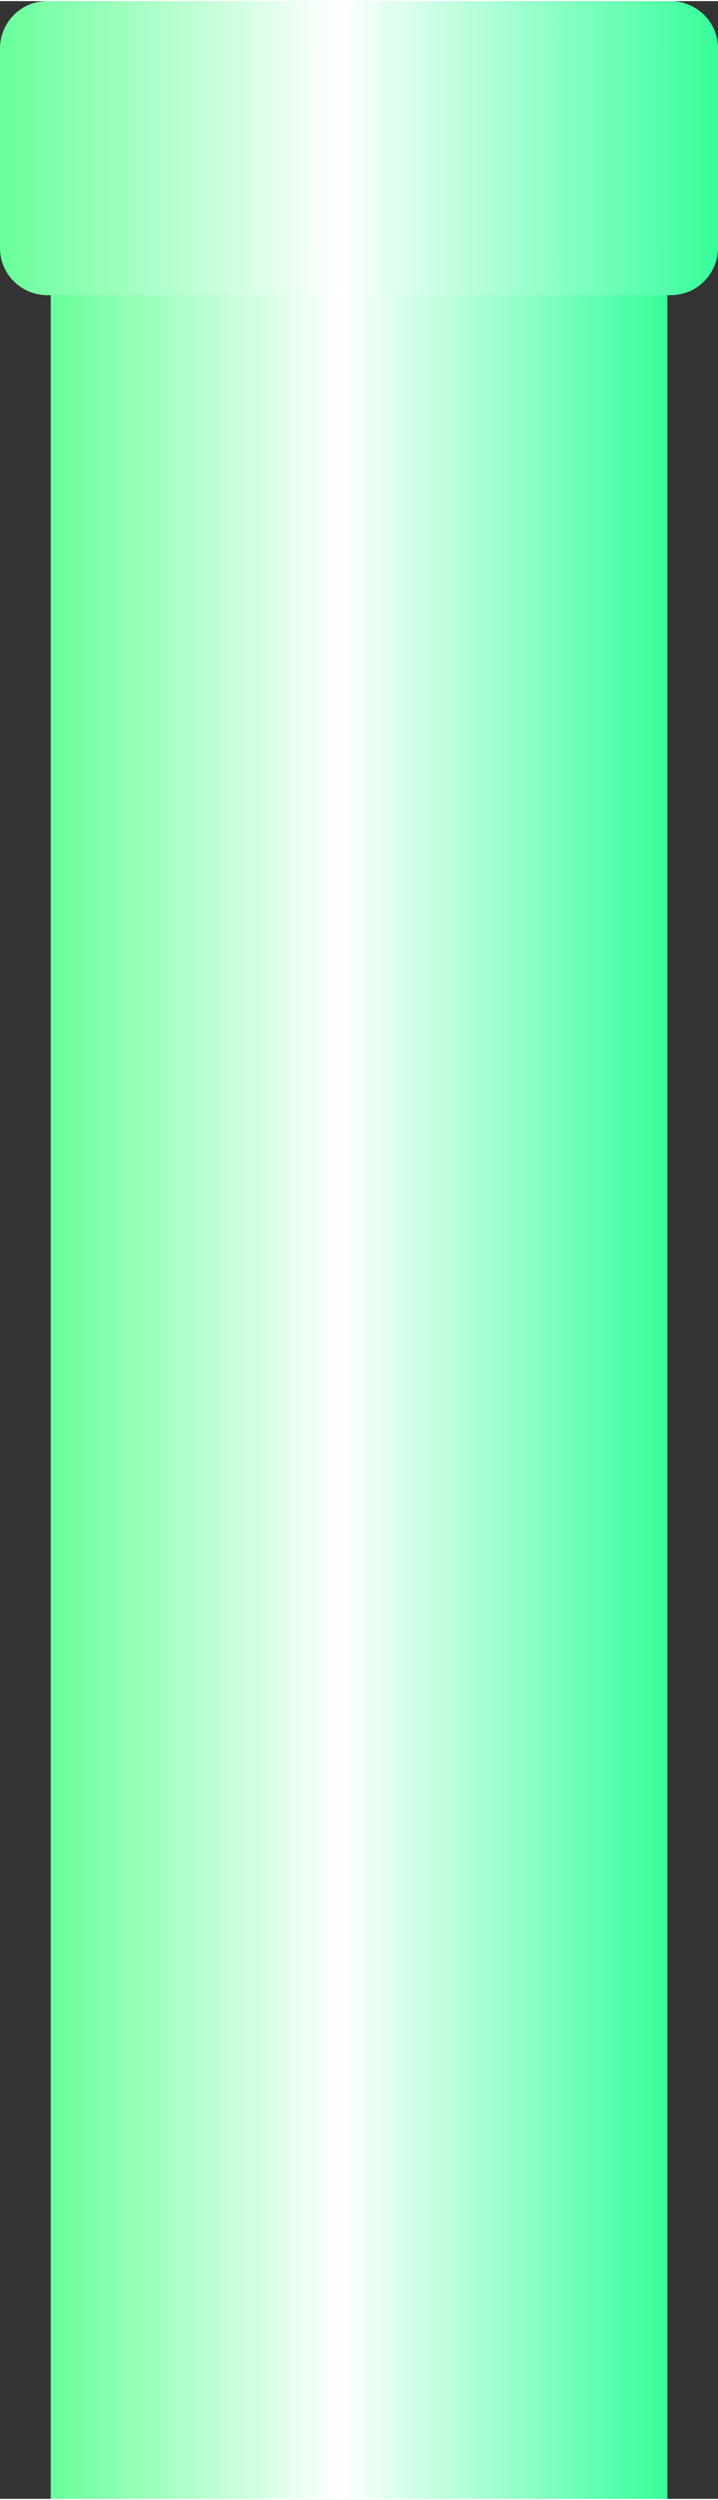
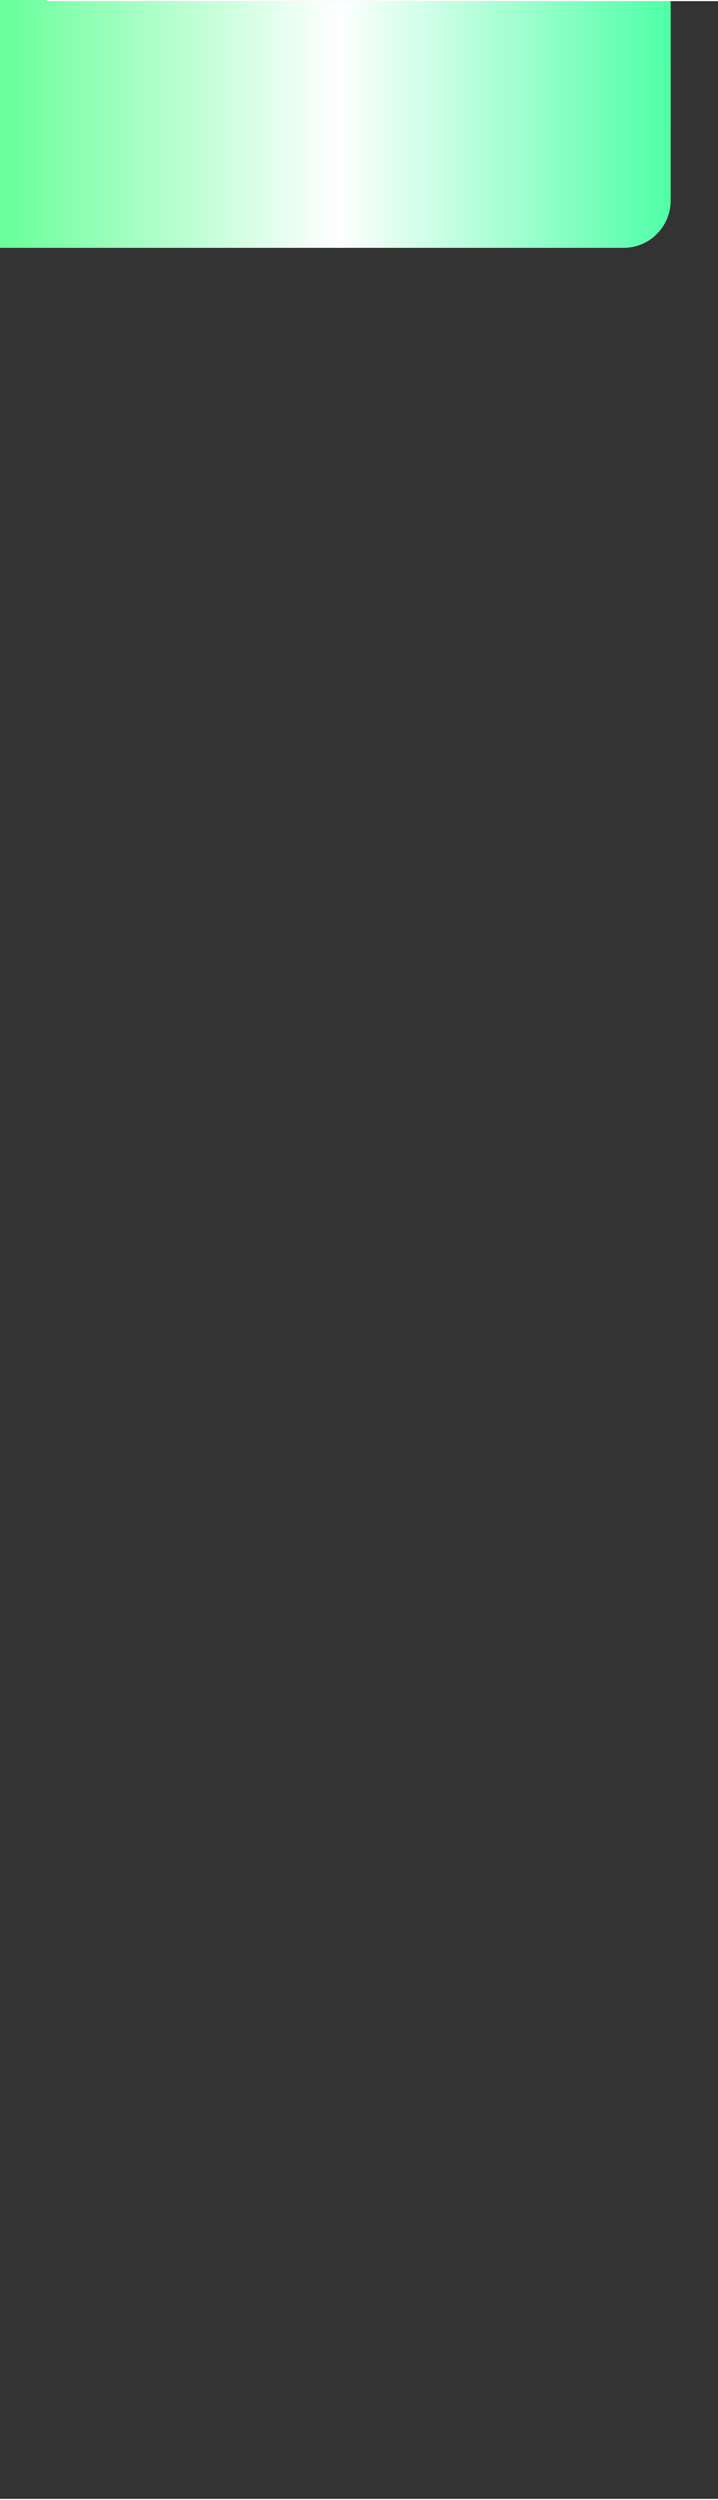
<svg xmlns="http://www.w3.org/2000/svg" xmlns:ns1="http://www.inkscape.org/namespaces/inkscape" xmlns:ns2="http://sodipodi.sourceforge.net/DTD/sodipodi-0.dtd" xmlns:xlink="http://www.w3.org/1999/xlink" xml:space="preserve" width="7.646mm" height="26.614mm" style="shape-rendering:geometricPrecision; text-rendering:geometricPrecision; image-rendering:optimizeQuality; fill-rule:evenodd; clip-rule:evenodd" viewBox="0 0 0.425 1.478" id="svg3565" version="1.1" ns1:version="0.48.3.1 r9886" ns2:docname="57.svg">
  <rect x="0" y="0" width="0.425" height="1.478" fill="#333333" stroke="none" />
  <ns2:namedview pagecolor="#ffffff" bordercolor="#666666" borderopacity="1" objecttolerance="10" gridtolerance="10" guidetolerance="10" ns1:pageopacity="0" ns1:pageshadow="2" ns1:window-width="640" ns1:window-height="480" id="namedview3585" showgrid="false" ns1:zoom="2.5026375" ns1:cx="13.545531" ns1:cy="47.150257" ns1:window-x="0" ns1:window-y="0" ns1:window-maximized="0" ns1:current-layer="svg3565" />
  <defs id="defs3567">
    <style type="text/css" id="style3569">
   
    .fil1 {fill:url(#id0)}
    .fil0 {fill:url(#id1)}
   
  </style>
    <linearGradient id="id0" gradientUnits="userSpaceOnUse" x1="0.425" y1="0.087" x2="0" y2="0.087">
      <stop offset="0" style="stop-color: rgb(51, 255, 153);" id="stop3572" />
      <stop offset="0.529" style="stop-color:white" id="stop3574" />
      <stop offset="1" style="stop-color: rgb(102, 255, 153);" id="stop3576" />
    </linearGradient>
    <linearGradient id="id1" gradientUnits="userSpaceOnUse" xlink:href="#id0" x1="0.395" y1="0.812" x2="0.03" y2="0.812">
  </linearGradient>
  </defs>
  <g id="hmigradengt" ns1:label="#图层_x0020_1">
-     <polygon class="fil0" points="0.03,1.478 0.03,0.146 0.395,0.146 0.395,1.478 " id="polygon3581" />
-     <path class="fil1" d="M0.028 0l0.369 0c0.015,5.55507e-006 0.028,0.012 0.028,0.028l-5.55507e-006 0.118c0,0.015 -0.012,0.028 -0.028,0.028l-0.369 0c-0.015,0 -0.028,-0.012 -0.028,-0.028l0 -0.118c0,-0.015 0.012,-0.028 0.028,-0.028z" id="path3583" />
+     <path class="fil1" d="M0.028 0l0.369 0l-5.55507e-006 0.118c0,0.015 -0.012,0.028 -0.028,0.028l-0.369 0c-0.015,0 -0.028,-0.012 -0.028,-0.028l0 -0.118c0,-0.015 0.012,-0.028 0.028,-0.028z" id="path3583" />
  </g>
</svg>